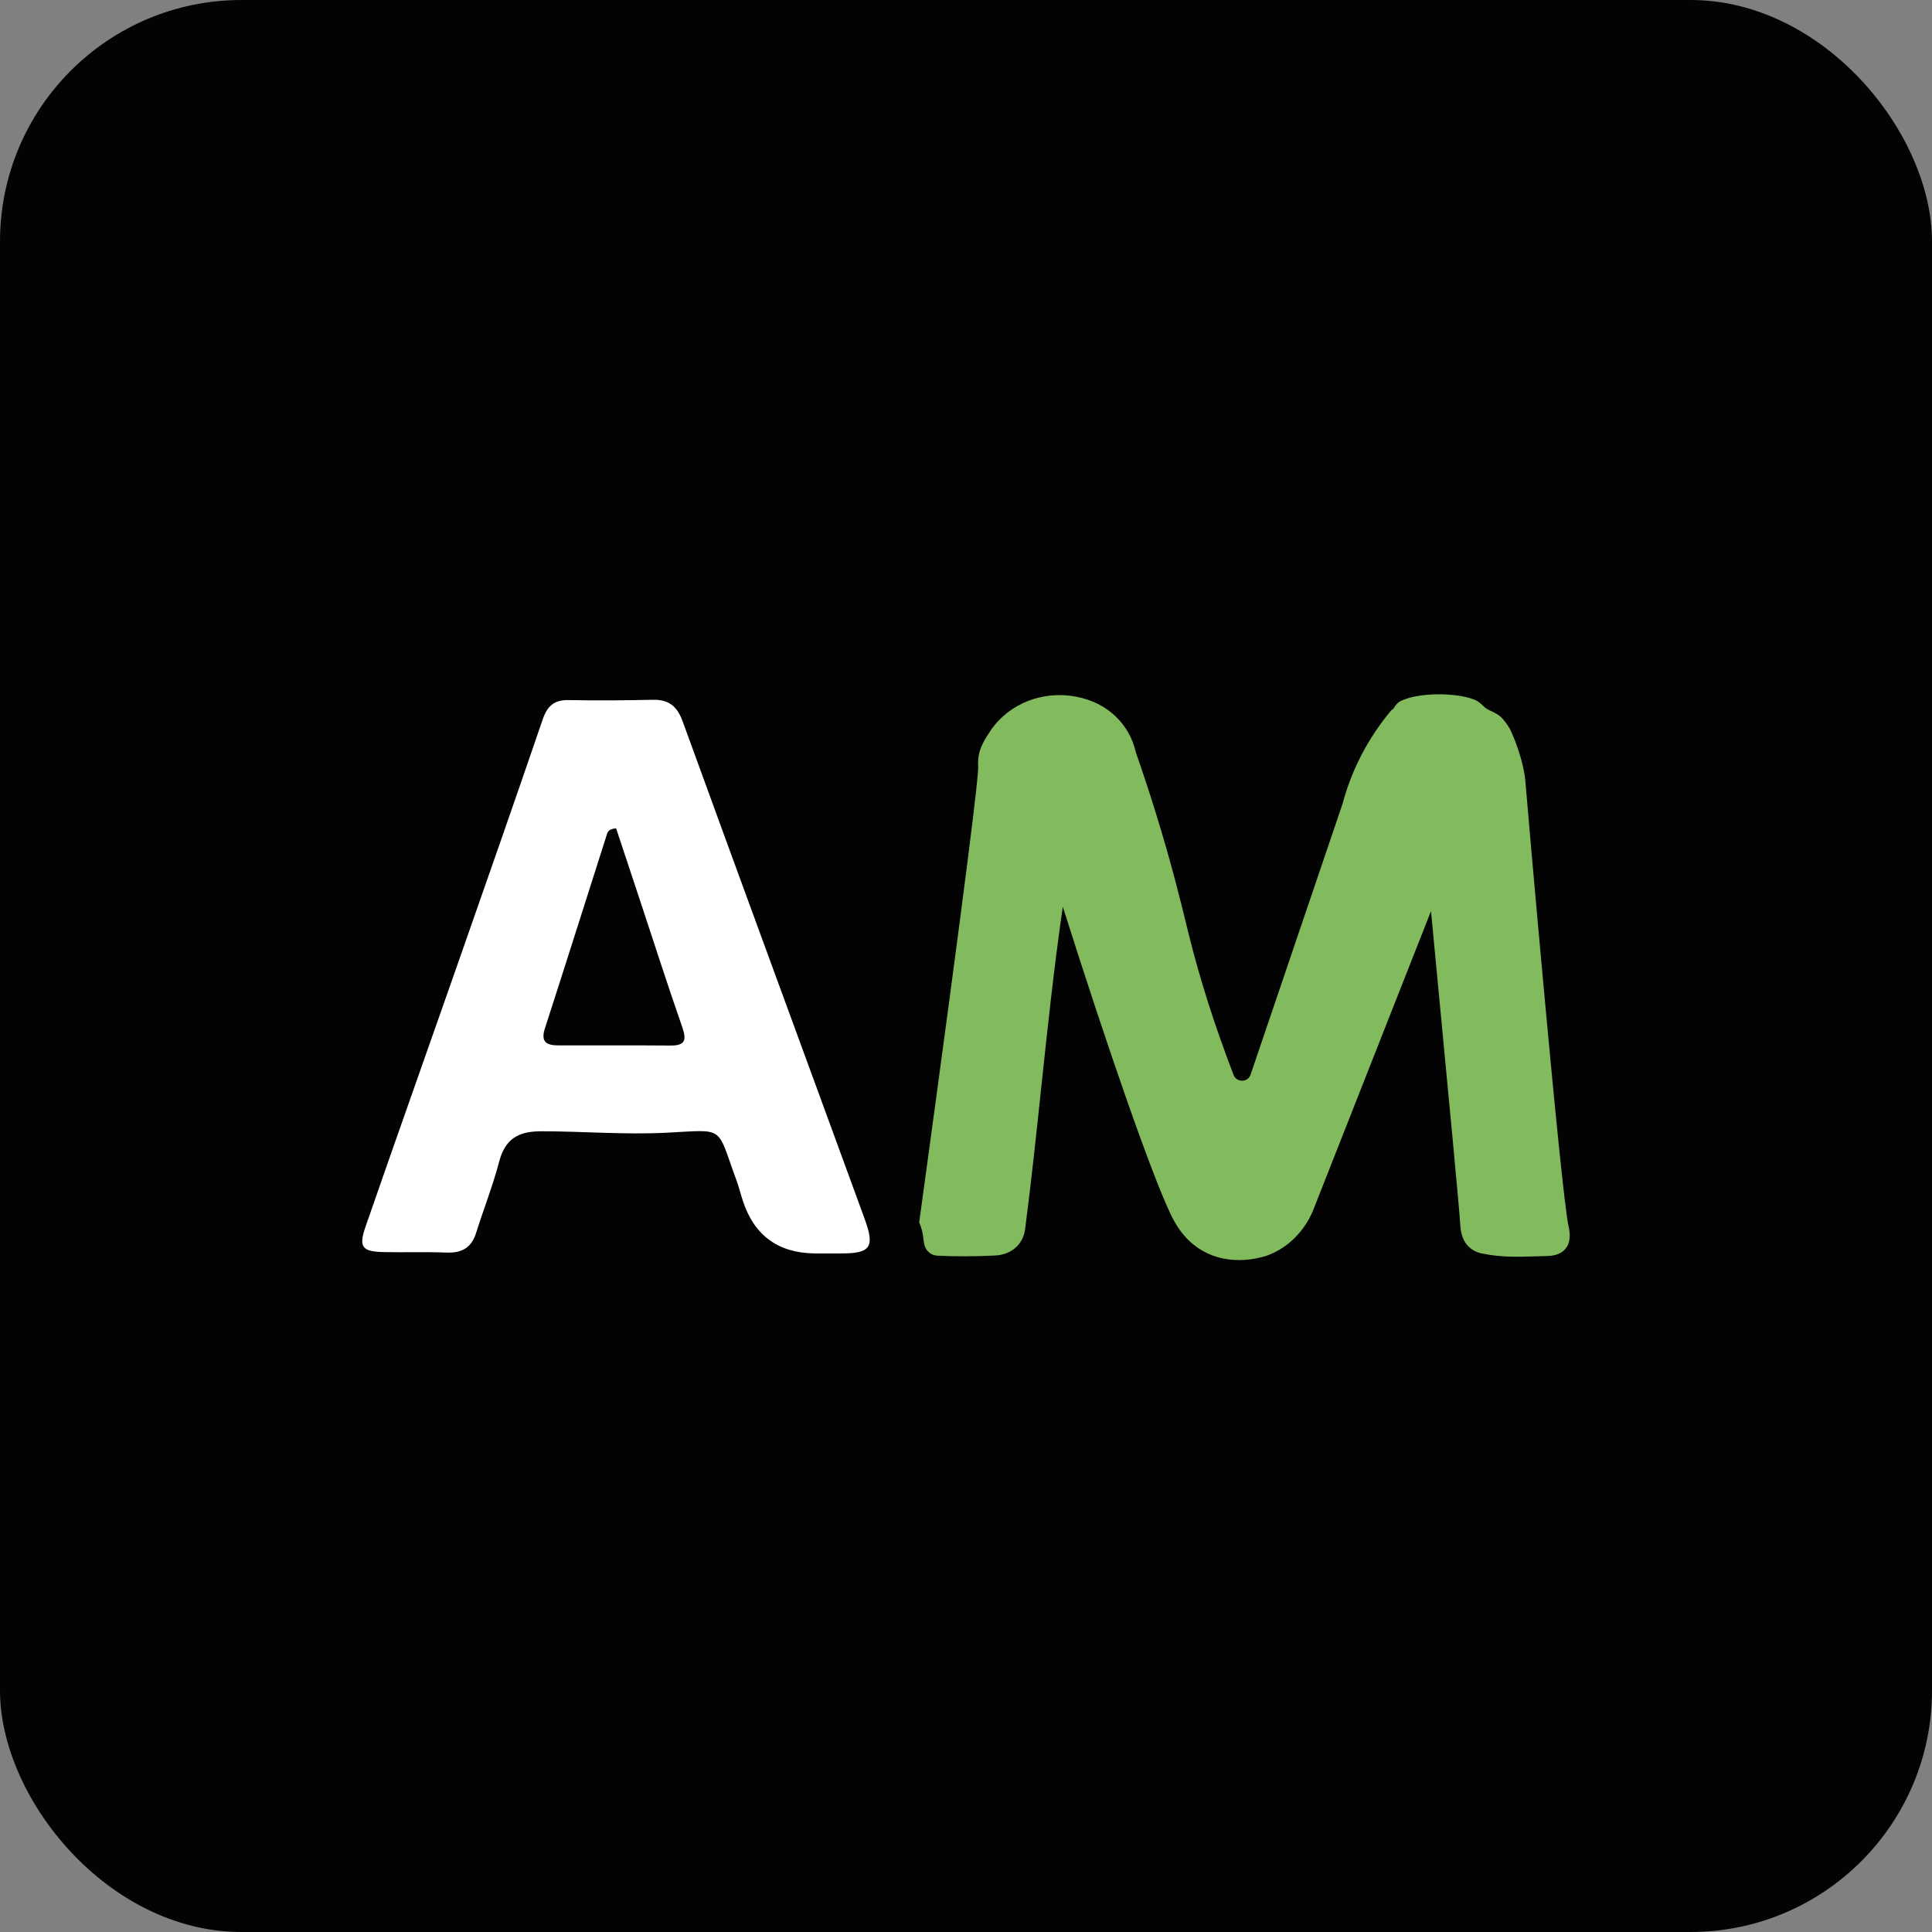
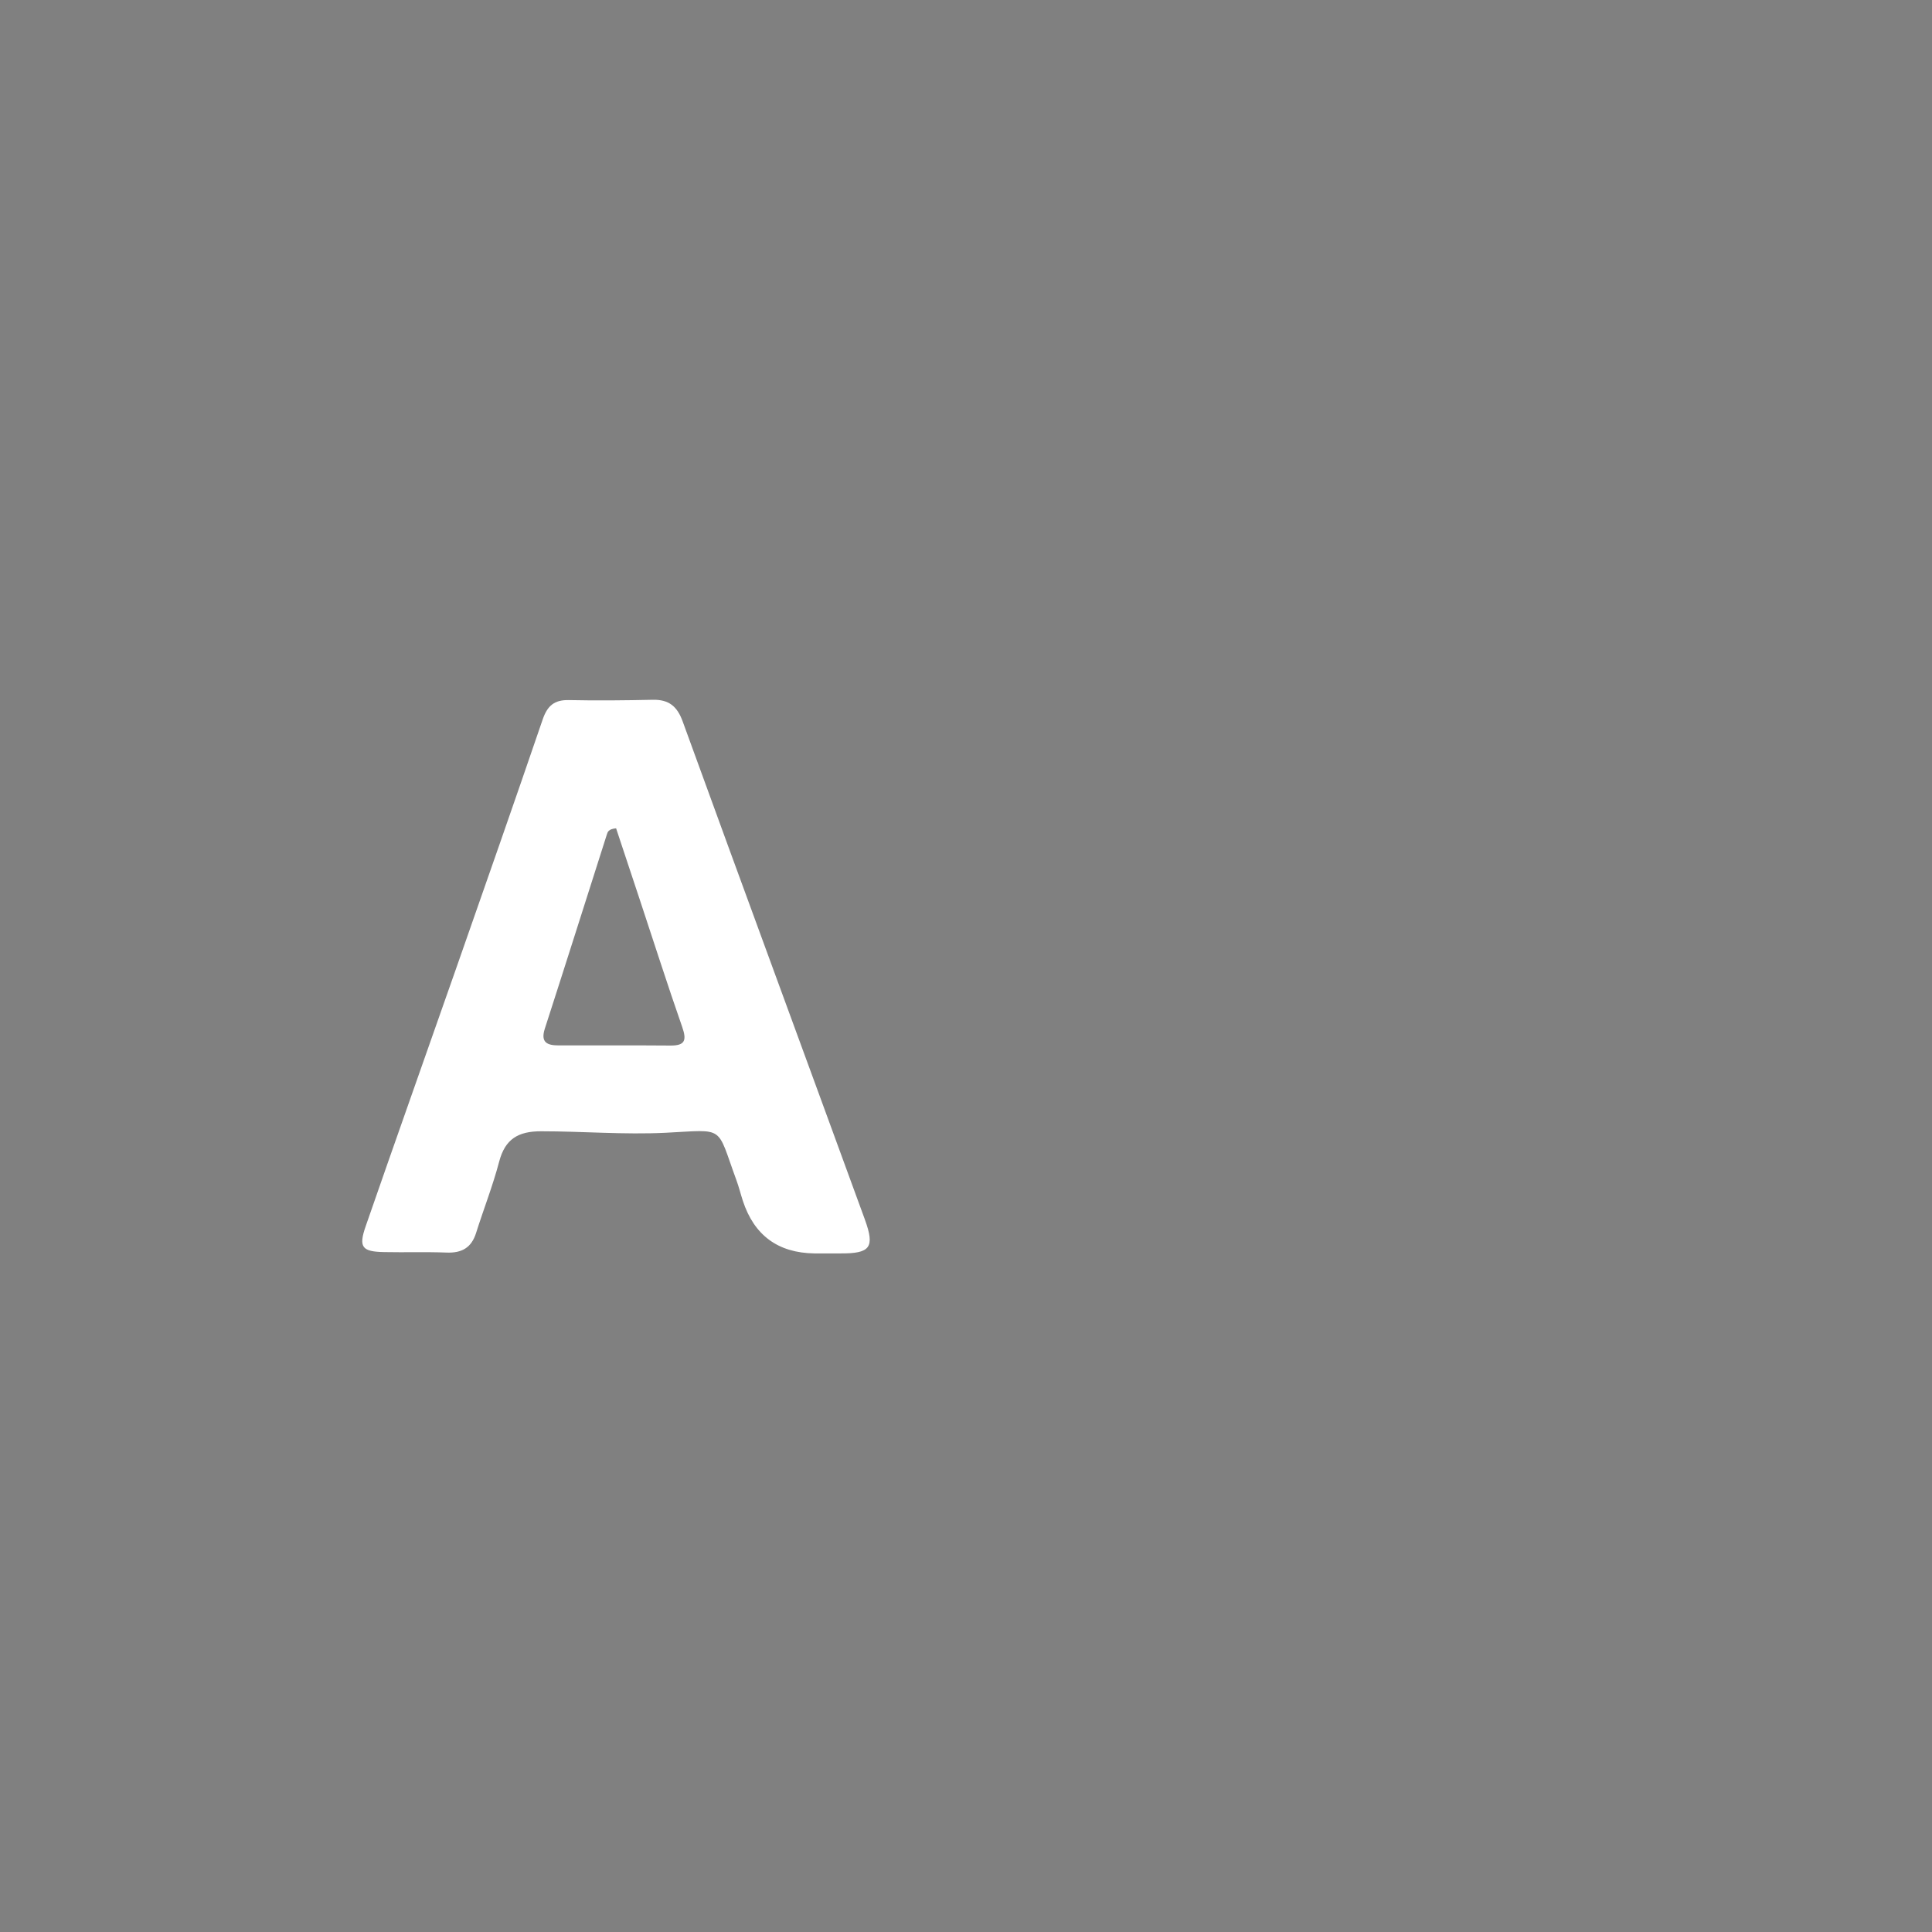
<svg xmlns="http://www.w3.org/2000/svg" width="64" height="64" viewBox="0 0 64 64" fill="none">
  <rect x="0" y="0" width="64" height="64" fill="#808080" stroke="none" />
-   <rect width="64" height="64" rx="8" fill="#030303" />
  <path d="M28.649 40.395C26.64 34.894 24.615 29.401 22.614 23.897C22.431 23.392 22.151 23.171 21.626 23.181C20.698 23.201 19.771 23.211 18.843 23.191C18.36 23.181 18.131 23.381 17.976 23.836C17.033 26.596 16.067 29.347 15.104 32.098C14.109 34.94 13.1 37.775 12.114 40.62C11.871 41.318 11.991 41.464 12.73 41.477C13.42 41.491 14.11 41.467 14.799 41.493C15.294 41.511 15.614 41.336 15.769 40.849C16.018 40.058 16.324 39.284 16.535 38.482C16.733 37.728 17.168 37.474 17.927 37.475C19.303 37.475 20.673 37.592 22.054 37.524C24.051 37.425 23.719 37.26 24.396 39.098C24.478 39.321 24.534 39.553 24.608 39.779C24.983 40.922 25.772 41.503 26.975 41.521C27.26 41.521 27.546 41.521 27.83 41.521C28.829 41.528 28.989 41.328 28.649 40.397V40.395ZM22.209 34.635C20.973 34.625 19.737 34.632 18.5 34.63C18.122 34.63 17.902 34.529 18.048 34.076C18.74 31.936 19.417 29.791 20.101 27.649C20.129 27.56 20.153 27.463 20.409 27.439C20.663 28.205 20.924 28.988 21.183 29.771C21.653 31.187 22.106 32.609 22.598 34.017C22.749 34.45 22.704 34.64 22.209 34.635Z" fill="white" />
-   <path d="M41.036 41.74C40.672 41.74 40.251 41.669 39.844 41.438C39.243 41.097 38.941 40.568 38.768 40.199C38.127 38.839 36.744 34.891 35.207 30.038C34.914 32.044 34.699 34.084 34.488 36.064C34.327 37.596 34.158 39.181 33.956 40.733C33.882 41.243 33.478 41.58 32.926 41.592C32.266 41.624 31.63 41.625 31.038 41.595C30.938 41.59 30.847 41.55 30.761 41.474C30.629 41.356 30.611 41.206 30.591 41.046C30.579 40.96 30.567 40.861 30.537 40.745C30.518 40.672 30.495 40.602 30.466 40.534L30.449 40.492L30.456 40.447C32.097 28.479 32.421 25.656 32.404 25.395C32.394 25.267 32.401 25.144 32.422 25.023C32.478 24.72 32.628 24.479 32.818 24.196C33.428 23.304 34.541 22.866 35.657 23.08C36.67 23.273 37.408 23.964 37.628 24.927C37.857 25.585 38.08 26.259 38.287 26.929C38.814 28.631 39.123 29.905 39.309 30.666L39.376 30.939C39.743 32.428 40.245 33.997 40.863 35.606C40.918 35.751 41.043 35.8 41.151 35.8C41.253 35.798 41.38 35.743 41.428 35.596L44.469 26.641C44.567 26.272 44.696 25.897 44.849 25.538C45.158 24.822 45.568 24.152 46.075 23.546L46.097 23.519L46.127 23.504C46.146 23.496 46.158 23.477 46.186 23.433C46.232 23.361 46.303 23.252 46.466 23.193C47.025 22.947 48.197 22.933 48.819 23.169C48.953 23.215 49.044 23.299 49.124 23.375C49.175 23.422 49.218 23.464 49.269 23.491C49.309 23.516 49.35 23.533 49.392 23.553C49.517 23.612 49.672 23.684 49.791 23.826C49.917 23.977 49.998 24.098 50.054 24.221C50.466 25.144 50.523 25.801 50.525 25.828C50.589 26.622 51.712 39.534 51.961 40.627C52.035 40.95 52.002 41.196 51.86 41.366C51.731 41.523 51.523 41.603 51.246 41.607C51.131 41.609 51.013 41.614 50.897 41.617C50.318 41.636 49.719 41.654 49.121 41.528C48.961 41.502 48.815 41.437 48.693 41.334C48.4 41.088 48.38 40.694 48.373 40.565C48.346 40.075 47.998 36.416 47.515 31.353L47.404 30.181L43.496 40.1C43.397 40.347 42.999 41.186 42.038 41.568C42.009 41.58 41.592 41.742 41.039 41.742L41.036 41.74Z" fill="#82BB5D" />
</svg>